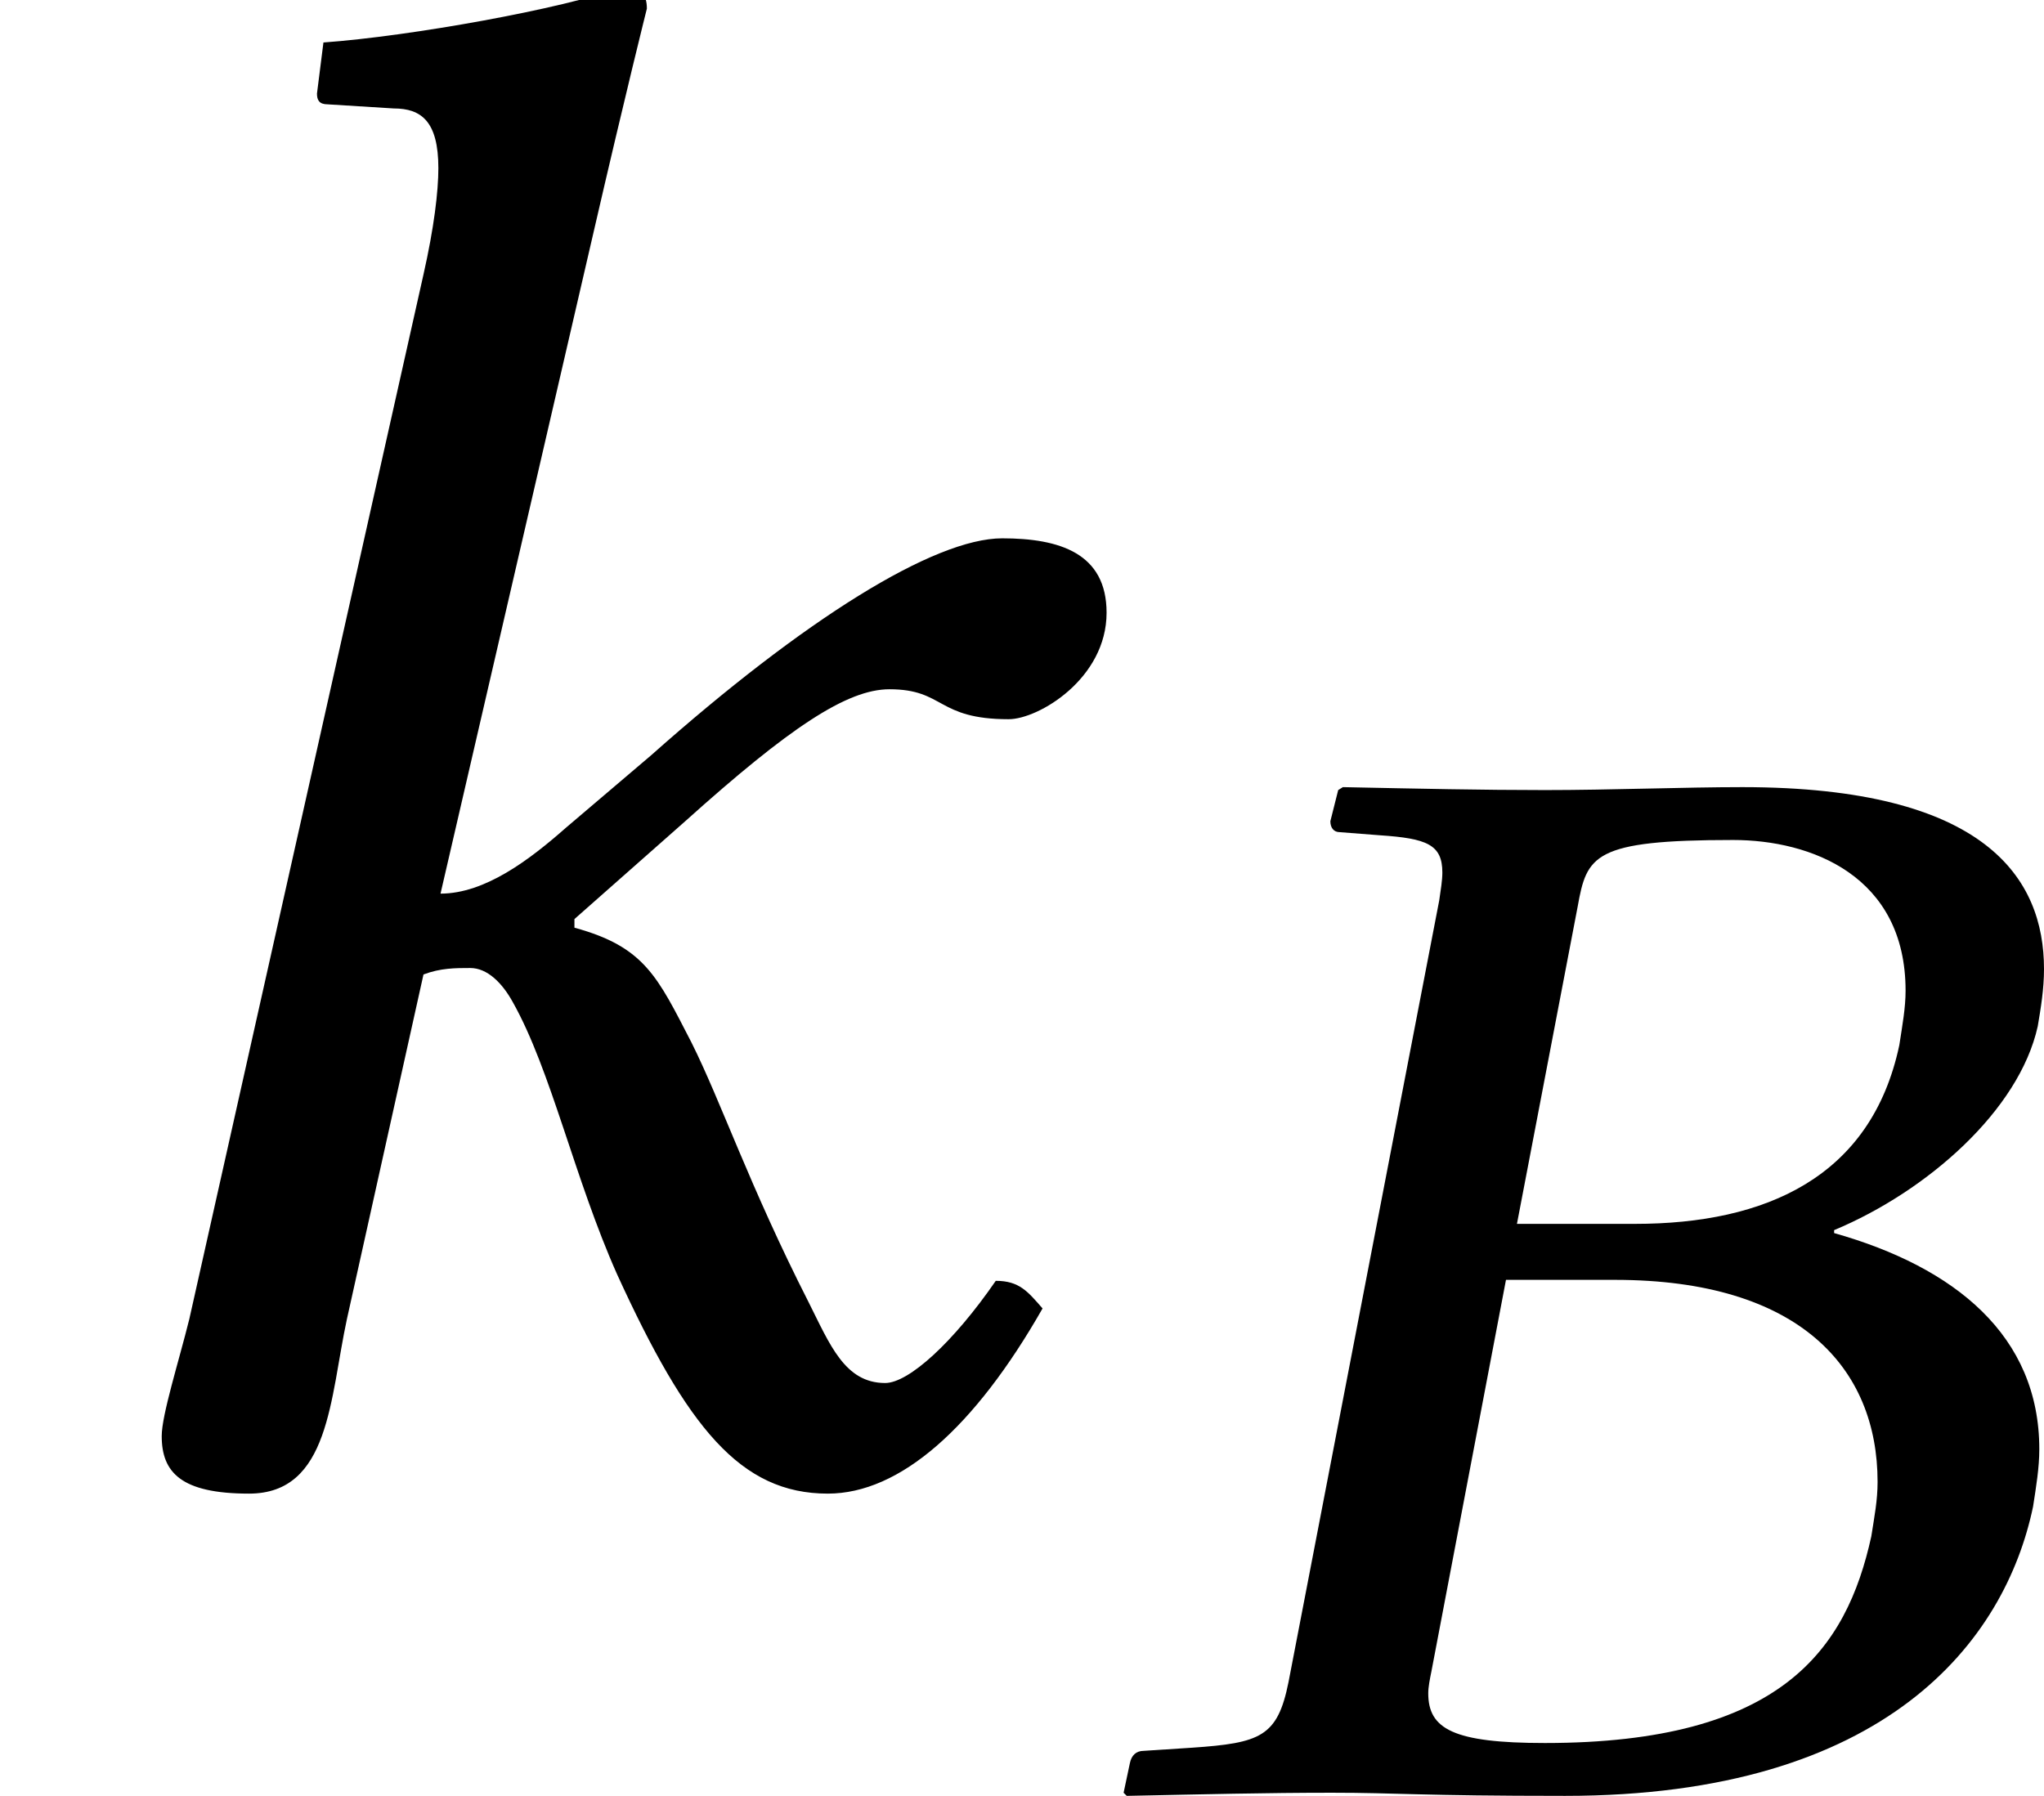
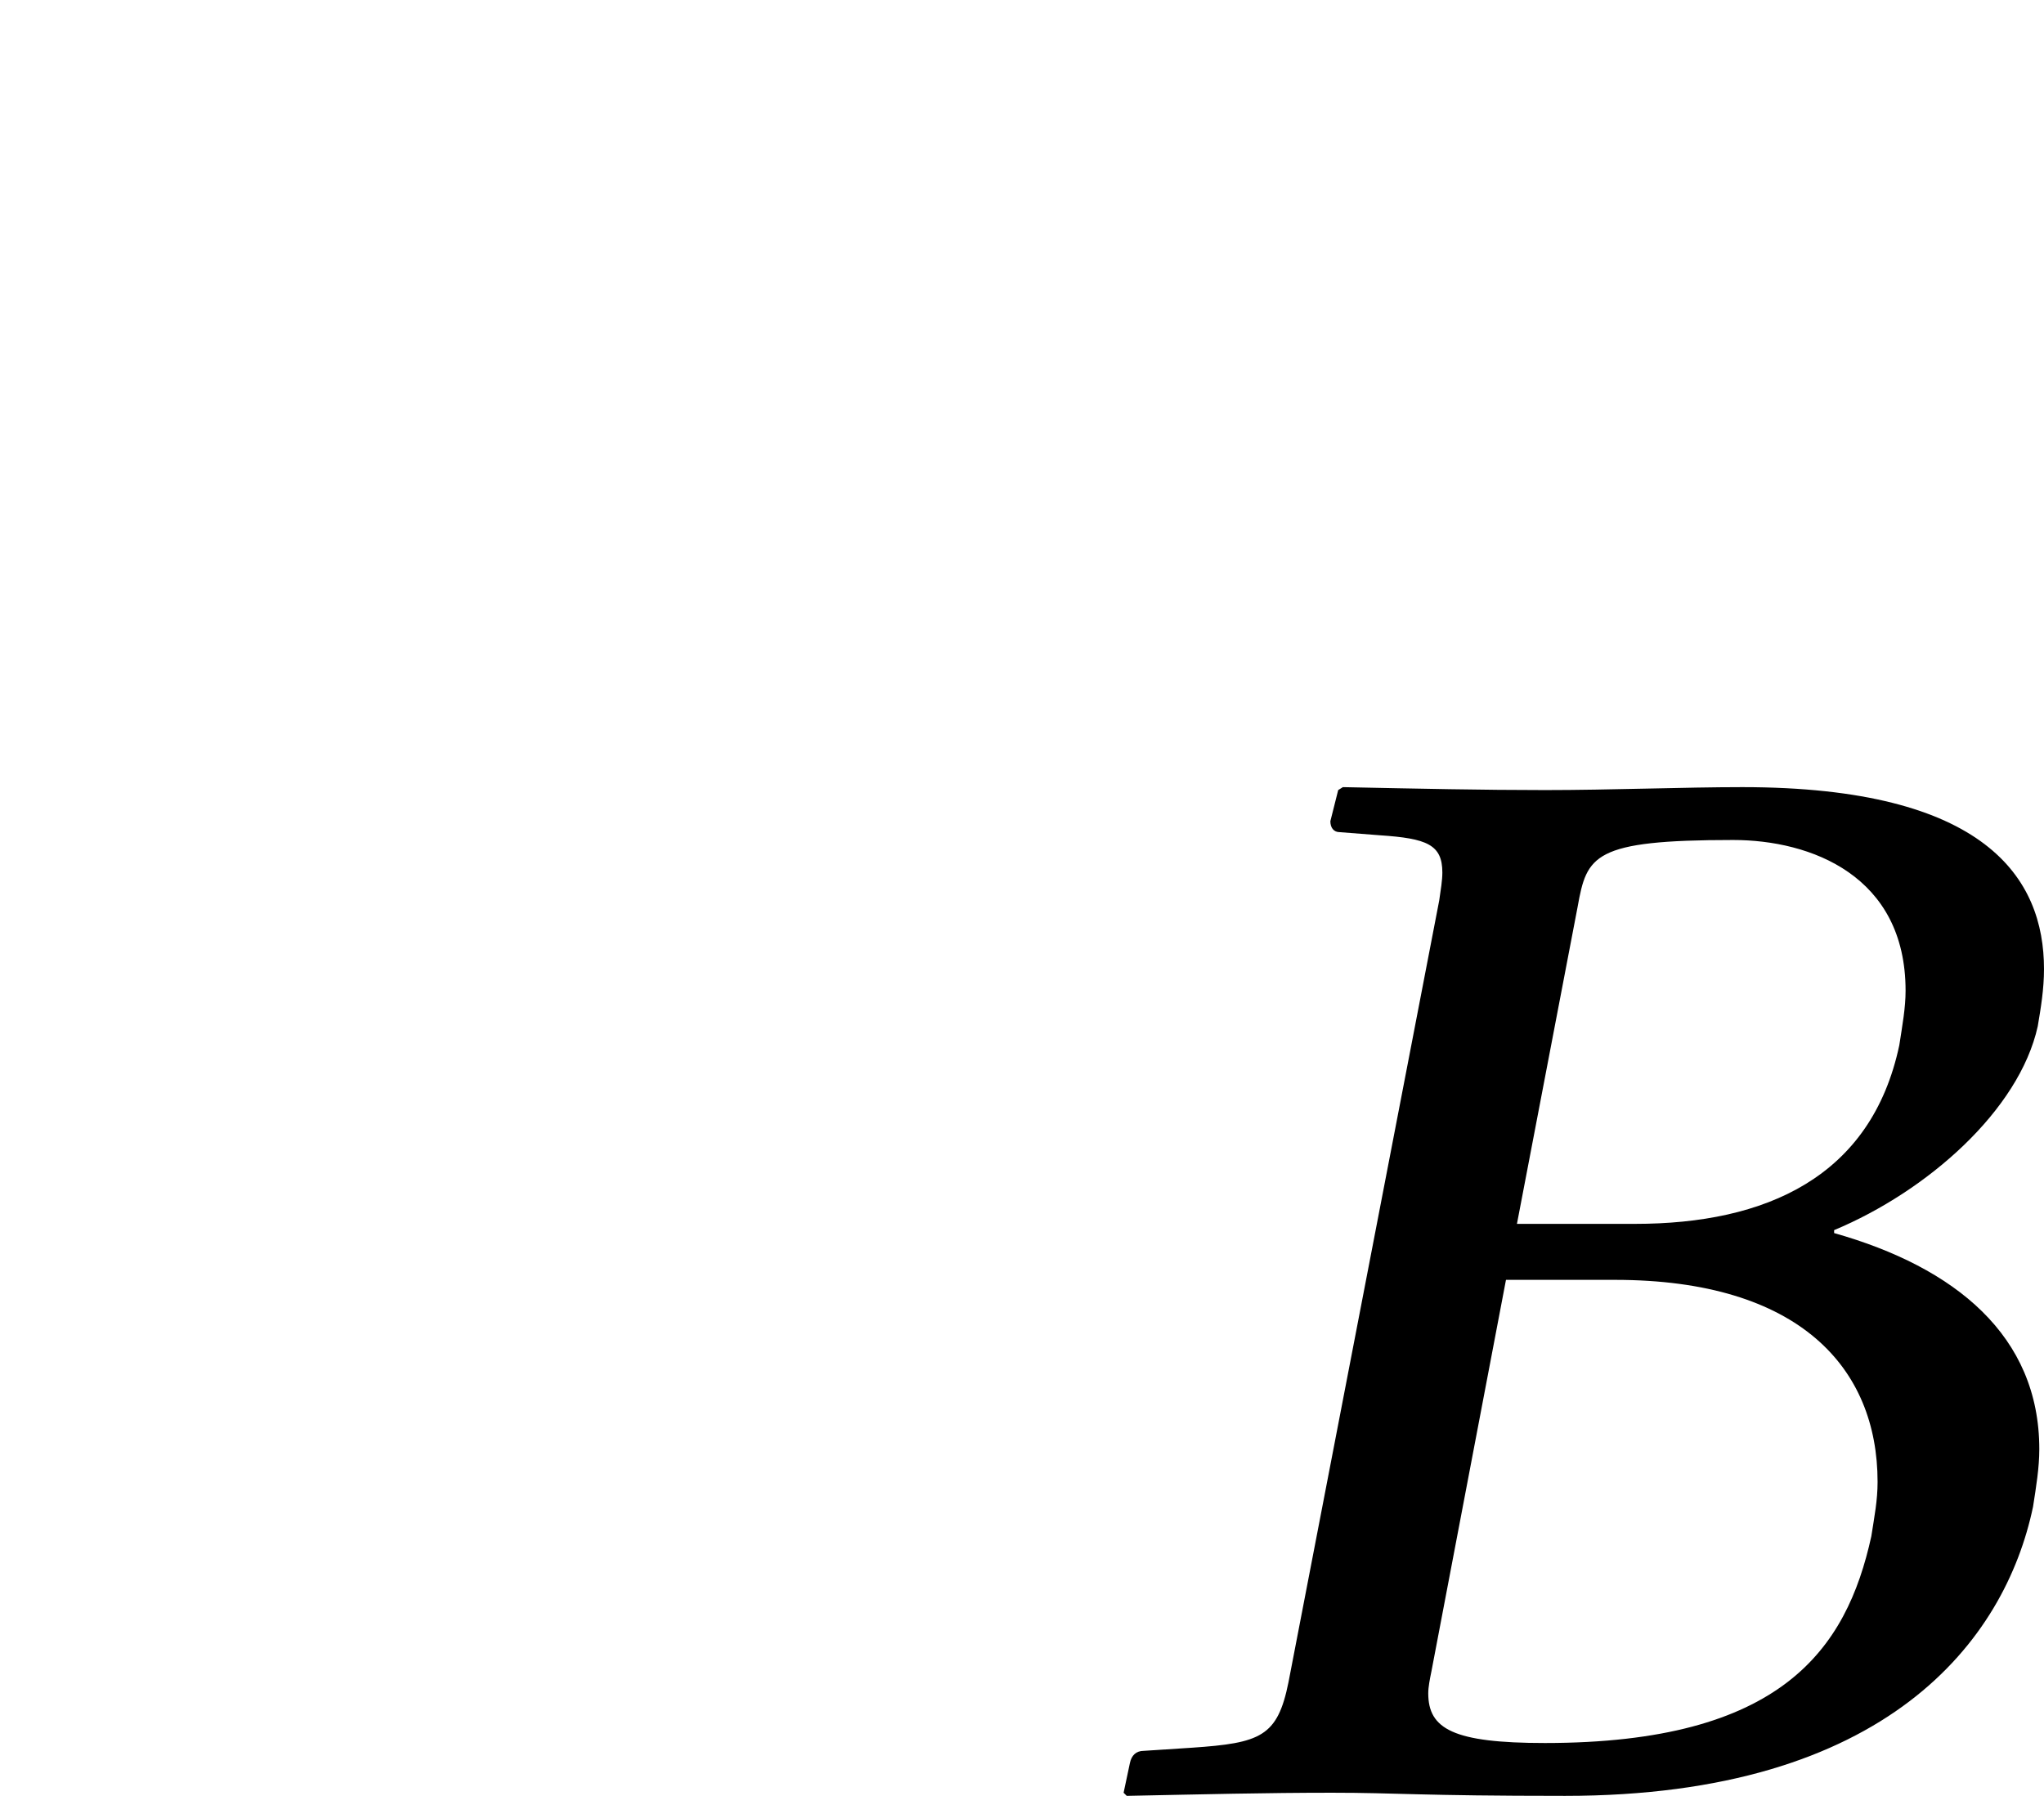
<svg xmlns="http://www.w3.org/2000/svg" xmlns:xlink="http://www.w3.org/1999/xlink" version="1.1" width="10.44pt" height="9.173pt" viewBox="75.28 61.221 10.44 9.173">
  <defs>
    <path id="g1-23" d="M2.454-4.526C2.501-4.788 2.533-4.867 3.248-4.867C3.645-4.867 4.129-4.685 4.129-4.097C4.129-4.01 4.113-3.923 4.097-3.819C3.954-3.144 3.414-2.906 2.747-2.906H2.144L2.454-4.526ZM2.088-2.62H2.644C3.589-2.62 3.986-2.168 3.986-1.588C3.986-1.493 3.97-1.413 3.954-1.31C3.827-.731 3.494-.254 2.287-.254C1.818-.254 1.691-.326 1.691-.508C1.691-.54 1.699-.58 1.707-.619L2.088-2.62ZM.167-.151L.135 0L.151 .016C.54 .008 .865 0 1.199 0S1.644 .016 2.39 .016C4.034 .016 4.637-.778 4.78-1.461C4.796-1.564 4.812-1.66 4.812-1.755C4.812-2.334 4.383-2.684 3.764-2.859V-2.874C4.24-3.073 4.709-3.486 4.804-3.915C4.82-4.01 4.836-4.105 4.836-4.208C4.836-4.669 4.542-5.137 3.295-5.137C3.001-5.137 2.62-5.122 2.287-5.122C1.969-5.122 1.644-5.129 1.255-5.137L1.231-5.122L1.191-4.963C1.191-4.931 1.207-4.907 1.239-4.907L1.445-4.891C1.683-4.875 1.763-4.844 1.763-4.701C1.763-4.661 1.755-4.613 1.747-4.558L.977-.564C.921-.286 .834-.254 .484-.23L.238-.214C.199-.214 .175-.191 .167-.151Z" />
-     <path id="g5-58" d="M.967-.783C.913-.565 .826-.293 .826-.185C.826 0 .924 .109 1.272 .109C1.685 .109 1.685-.38 1.772-.783L2.163-2.543C2.25-2.576 2.326-2.576 2.402-2.576C2.489-2.576 2.565-2.5 2.619-2.402C2.815-2.054 2.934-1.5 3.152-1.011C3.51-.228 3.782 .109 4.228 .109C4.597 .109 4.978-.228 5.325-.837C5.249-.924 5.206-.978 5.086-.978C4.869-.663 4.641-.456 4.521-.456C4.315-.456 4.239-.652 4.13-.869C3.826-1.467 3.684-1.891 3.532-2.195C3.358-2.532 3.293-2.684 2.934-2.782V-2.826L3.5-3.326C4.032-3.804 4.326-4 4.543-4C4.826-4 4.782-3.847 5.152-3.847C5.304-3.847 5.652-4.054 5.652-4.391C5.652-4.695 5.412-4.771 5.119-4.771C4.771-4.771 4.108-4.358 3.326-3.663L2.891-3.293C2.706-3.13 2.478-2.956 2.25-2.956L3.032-6.336C3.195-7.043 3.304-7.477 3.304-7.477C3.304-7.553 3.271-7.586 3.174-7.586C2.88-7.477 2.098-7.336 1.652-7.304L1.619-7.043C1.619-7.01 1.63-6.988 1.674-6.988L2.011-6.967C2.152-6.967 2.239-6.901 2.239-6.662C2.239-6.543 2.217-6.358 2.163-6.119L.967-.783Z" />
  </defs>
  <g id="page1">
    <use x="75.28" y="68.742" xlink:href="#g5-58" />
    <use x="80.884" y="70.379" xlink:href="#g1-23" />
  </g>
</svg>